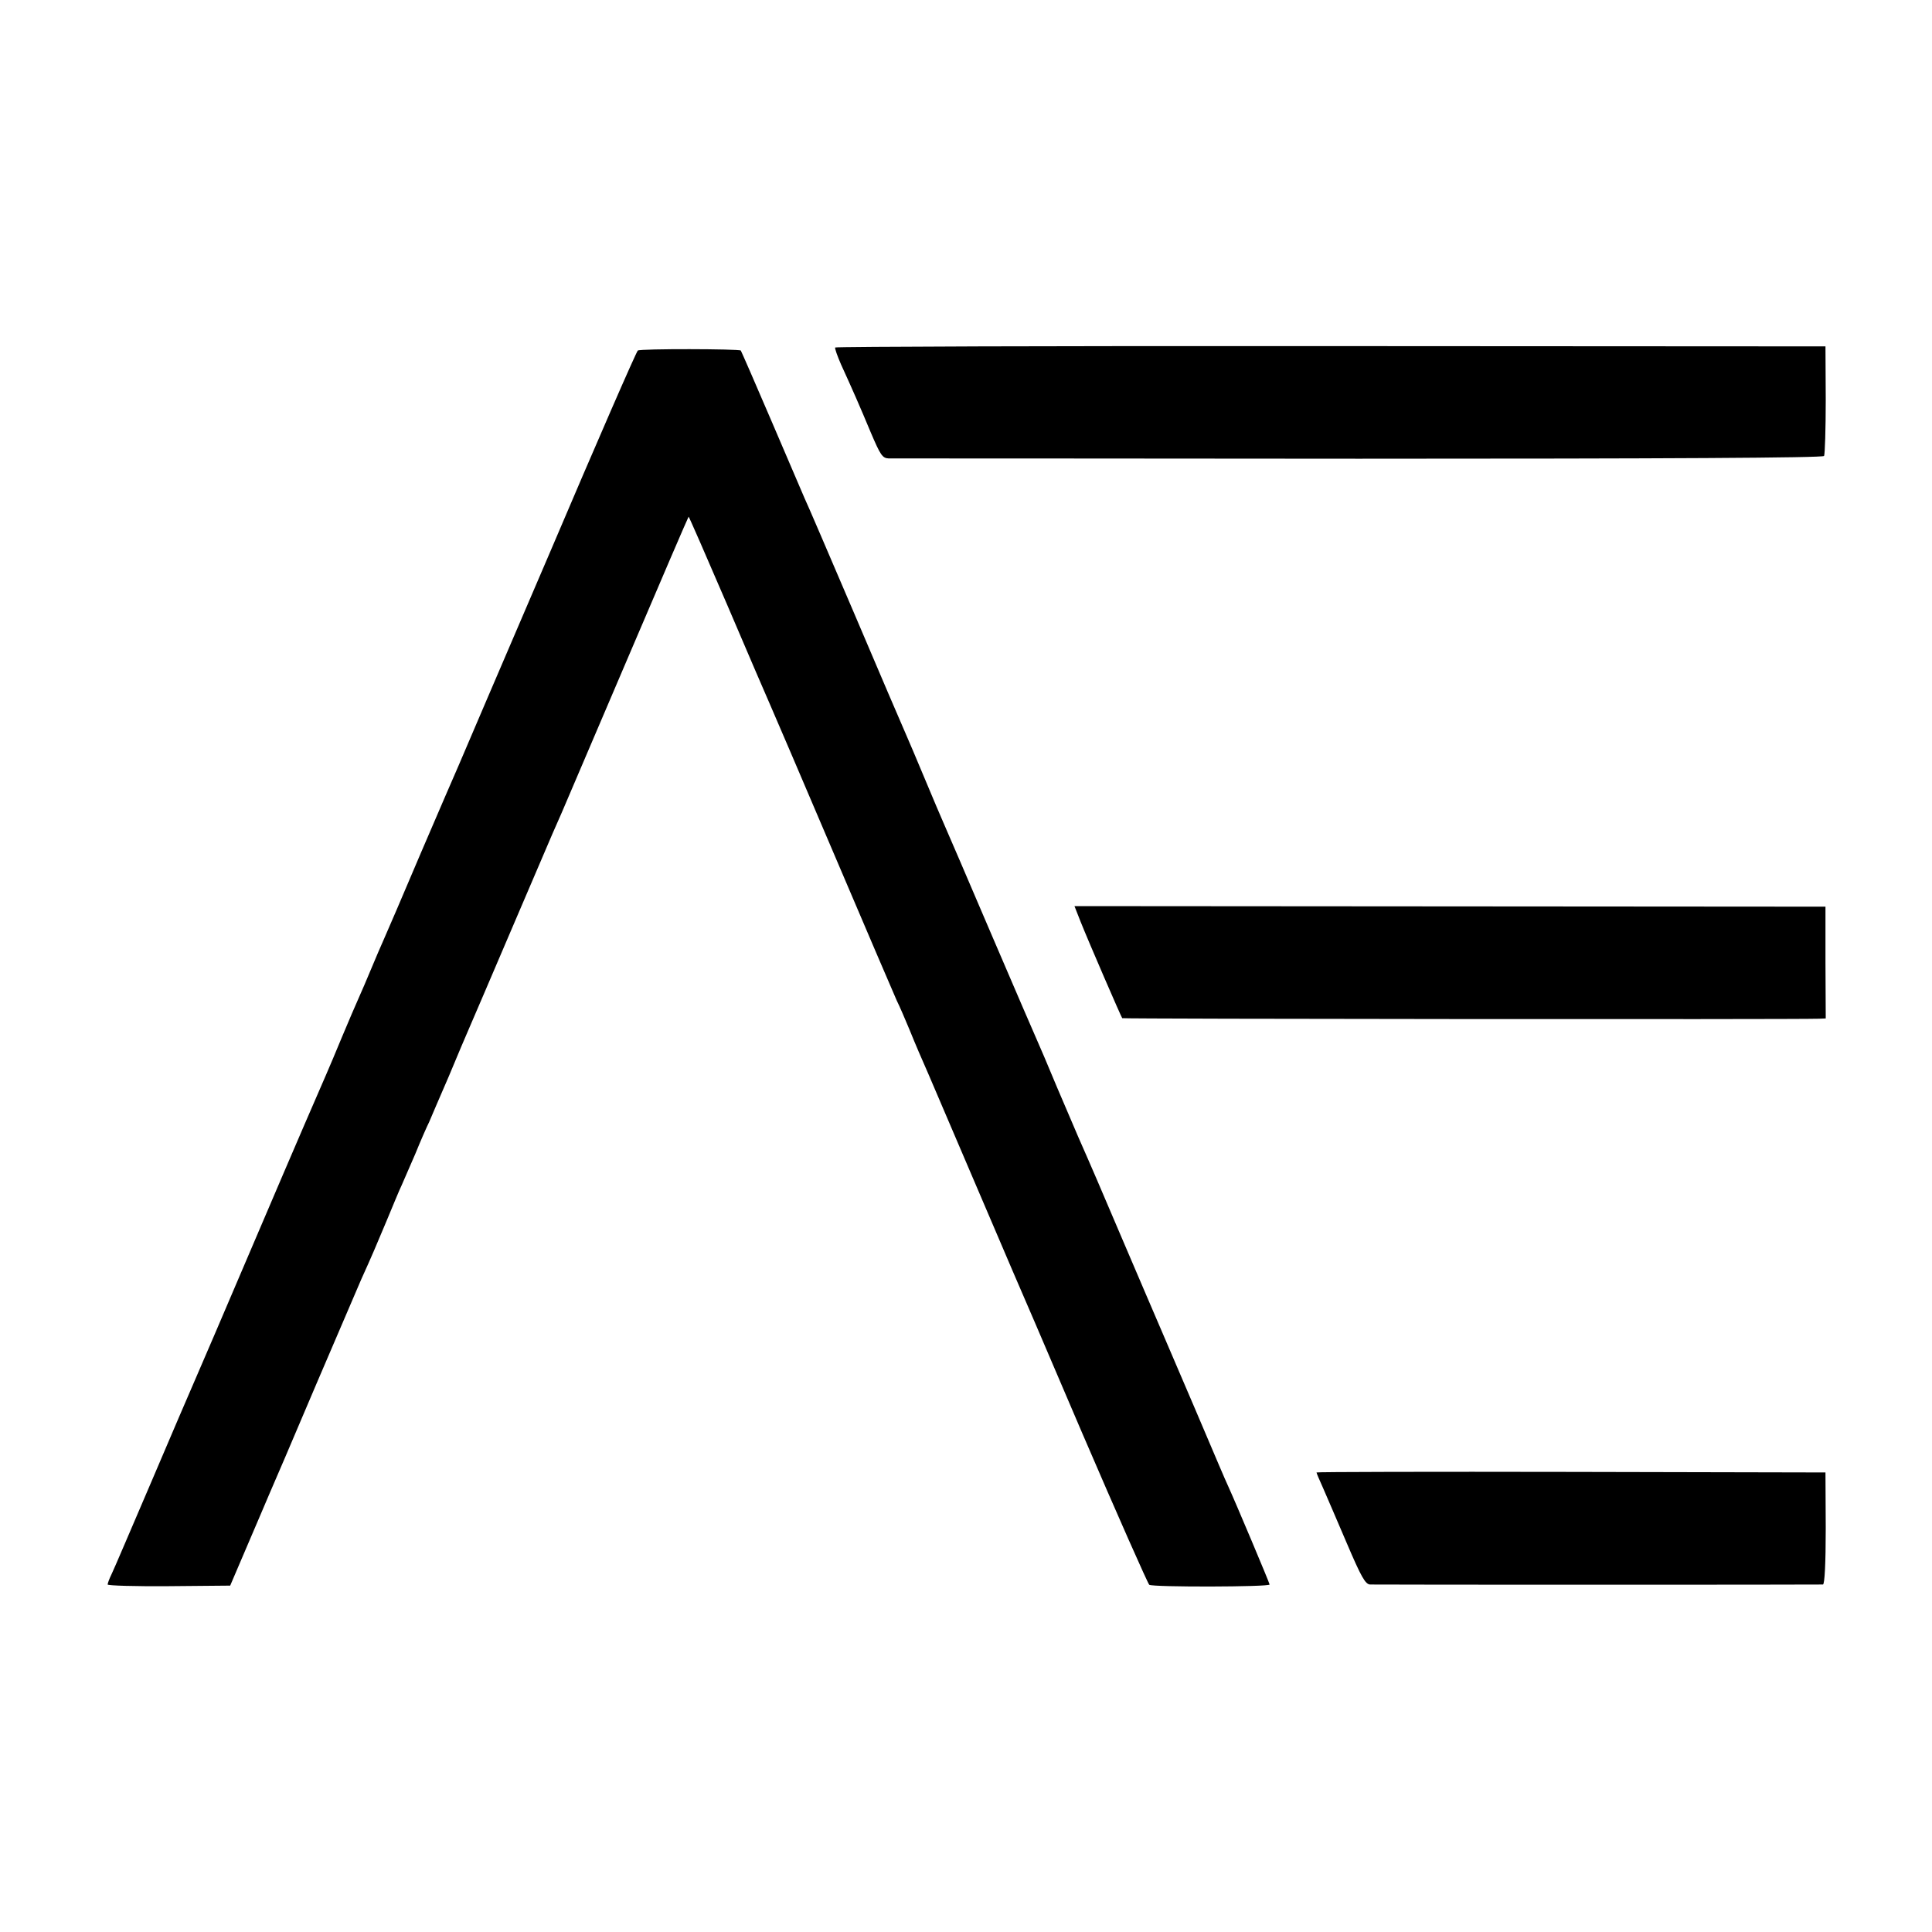
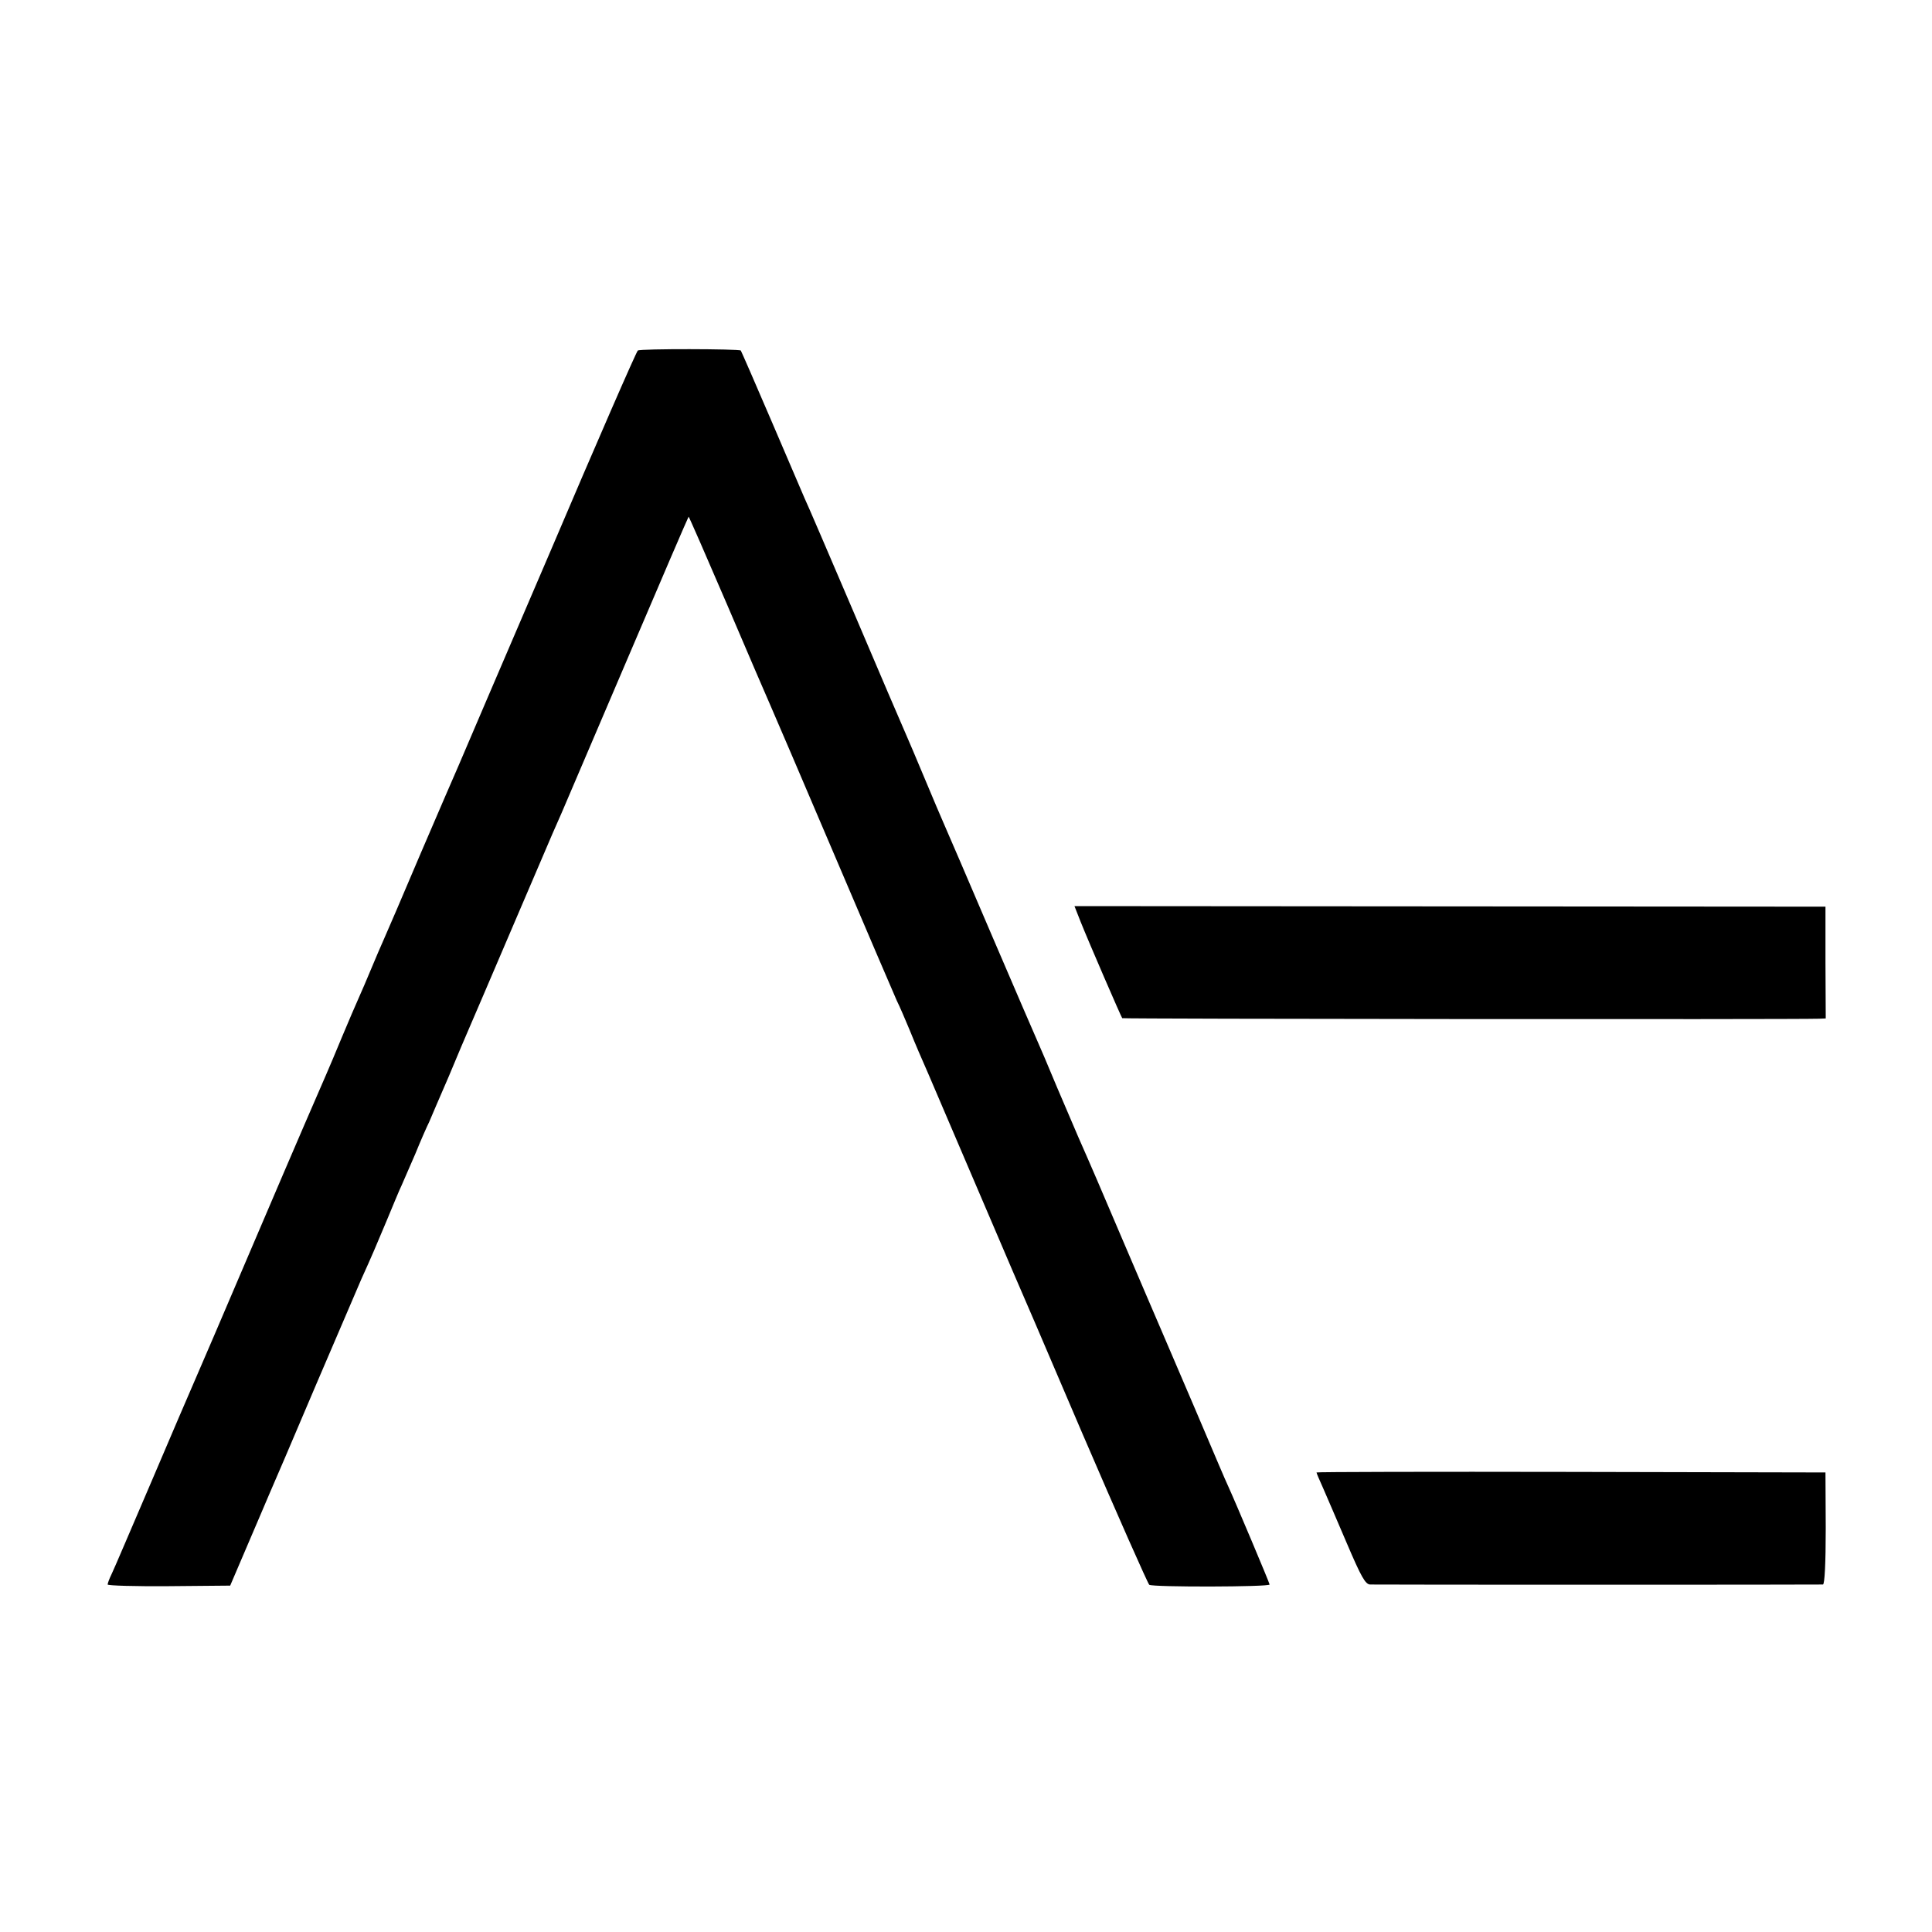
<svg xmlns="http://www.w3.org/2000/svg" version="1.0" width="700pt" height="700pt" viewBox="0 0 700 700" preserveAspectRatio="xMidYMid meet">
  <g transform="translate(0,700) scale(0.1,-0.1)" fill="#000000" stroke="none">
-     <path d="M3026 5741 c-2 -3 8 -31 21 -61 42 -92 68 -151 108 -247 35 -82 42 -93 65 -94 14 0 780 0 1704 -1 1114 0 1681 3 1685 10 3 6 6 97 6 204 l-1 193 -1792 1 c-986 1 -1794 -2 -1796 -5z" />
    <path d="M2311 5730 c-5 -3 -149 -333 -320 -735 -172 -401 -321 -748 -330 -770 -10 -22 -71 -164 -136 -315 -64 -151 -125 -293 -135 -315 -10 -22 -30 -69 -45 -105 -15 -36 -35 -83 -45 -105 -10 -22 -37 -85 -60 -140 -23 -55 -49 -118 -59 -140 -10 -22 -119 -274 -241 -560 -122 -286 -230 -538 -240 -560 -10 -22 -77 -179 -150 -350 -73 -170 -138 -323 -146 -339 -8 -16 -14 -33 -14 -37 0 -4 100 -7 222 -6 l222 2 62 145 c34 80 70 163 79 185 10 22 87 202 171 400 85 198 158 369 163 380 40 88 54 122 91 210 23 55 47 114 55 130 7 17 30 68 50 115 19 47 42 99 50 115 7 17 39 91 71 165 31 74 64 153 74 175 10 22 77 180 150 350 73 171 141 330 152 355 11 25 26 59 33 75 7 17 113 264 235 550 122 286 223 521 225 523 1 1 64 -143 140 -320 76 -178 146 -341 156 -363 10 -22 113 -263 229 -535 116 -272 219 -513 229 -535 11 -22 31 -69 46 -105 26 -64 41 -98 69 -162 8 -18 76 -177 151 -353 75 -176 145 -338 154 -360 10 -22 123 -285 251 -585 129 -300 239 -548 244 -552 13 -9 436 -8 436 1 0 5 -123 297 -150 356 -13 28 -37 85 -120 280 -40 94 -94 220 -120 280 -26 61 -87 202 -135 315 -95 223 -116 272 -168 390 -8 19 -43 100 -77 180 -33 80 -65 154 -70 165 -5 11 -80 184 -166 385 -86 201 -164 383 -174 405 -10 22 -41 96 -70 165 -29 69 -60 143 -70 165 -10 22 -93 216 -184 430 -92 215 -173 404 -181 420 -7 17 -61 143 -120 280 -59 138 -109 252 -111 255 -7 6 -363 7 -373 0z" />
    <path d="M3915 3661 c32 -80 147 -345 151 -350 3 -3 2431 -5 2524 -2 l25 1 -1 202 0 203 -1361 1 -1360 1 22 -56z" />
    <path d="M4770 1665 c0 -3 11 -28 24 -57 13 -29 51 -119 86 -200 52 -122 67 -148 84 -149 27 -1 1628 -1 1641 0 6 1 10 75 10 204 l-1 202 -922 2 c-507 1 -922 0 -922 -2z" />
  </g>
</svg>